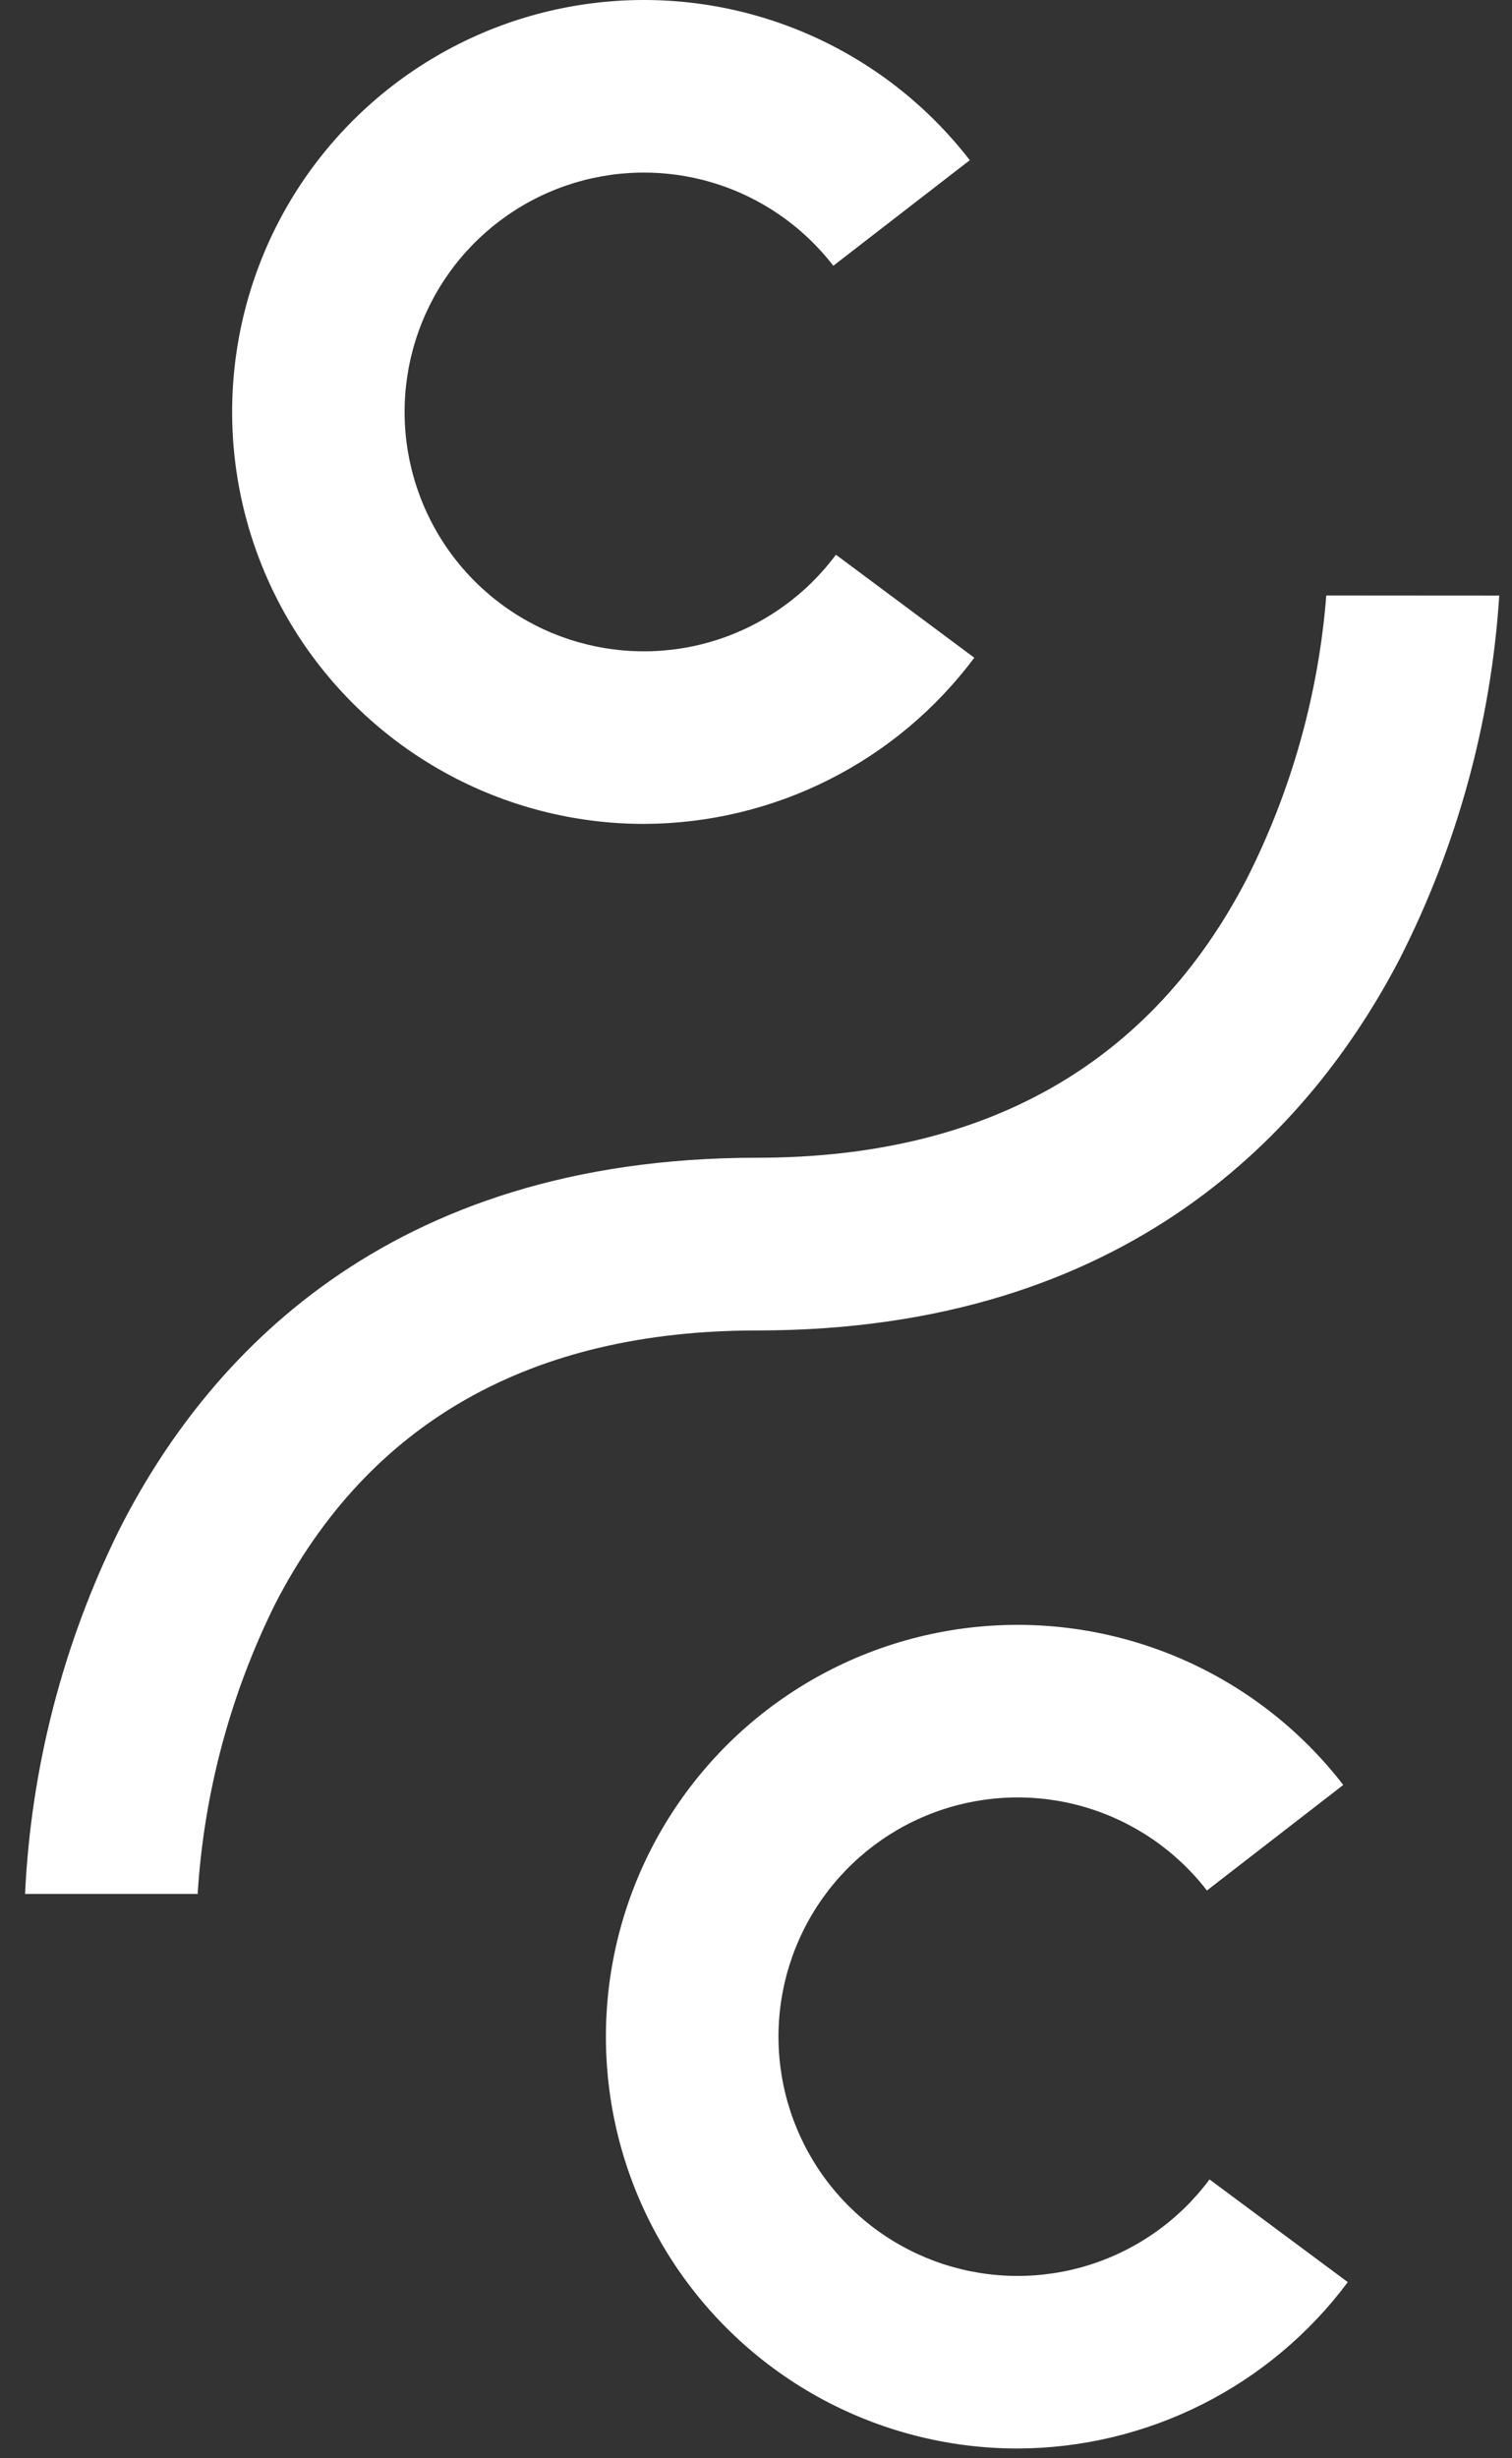
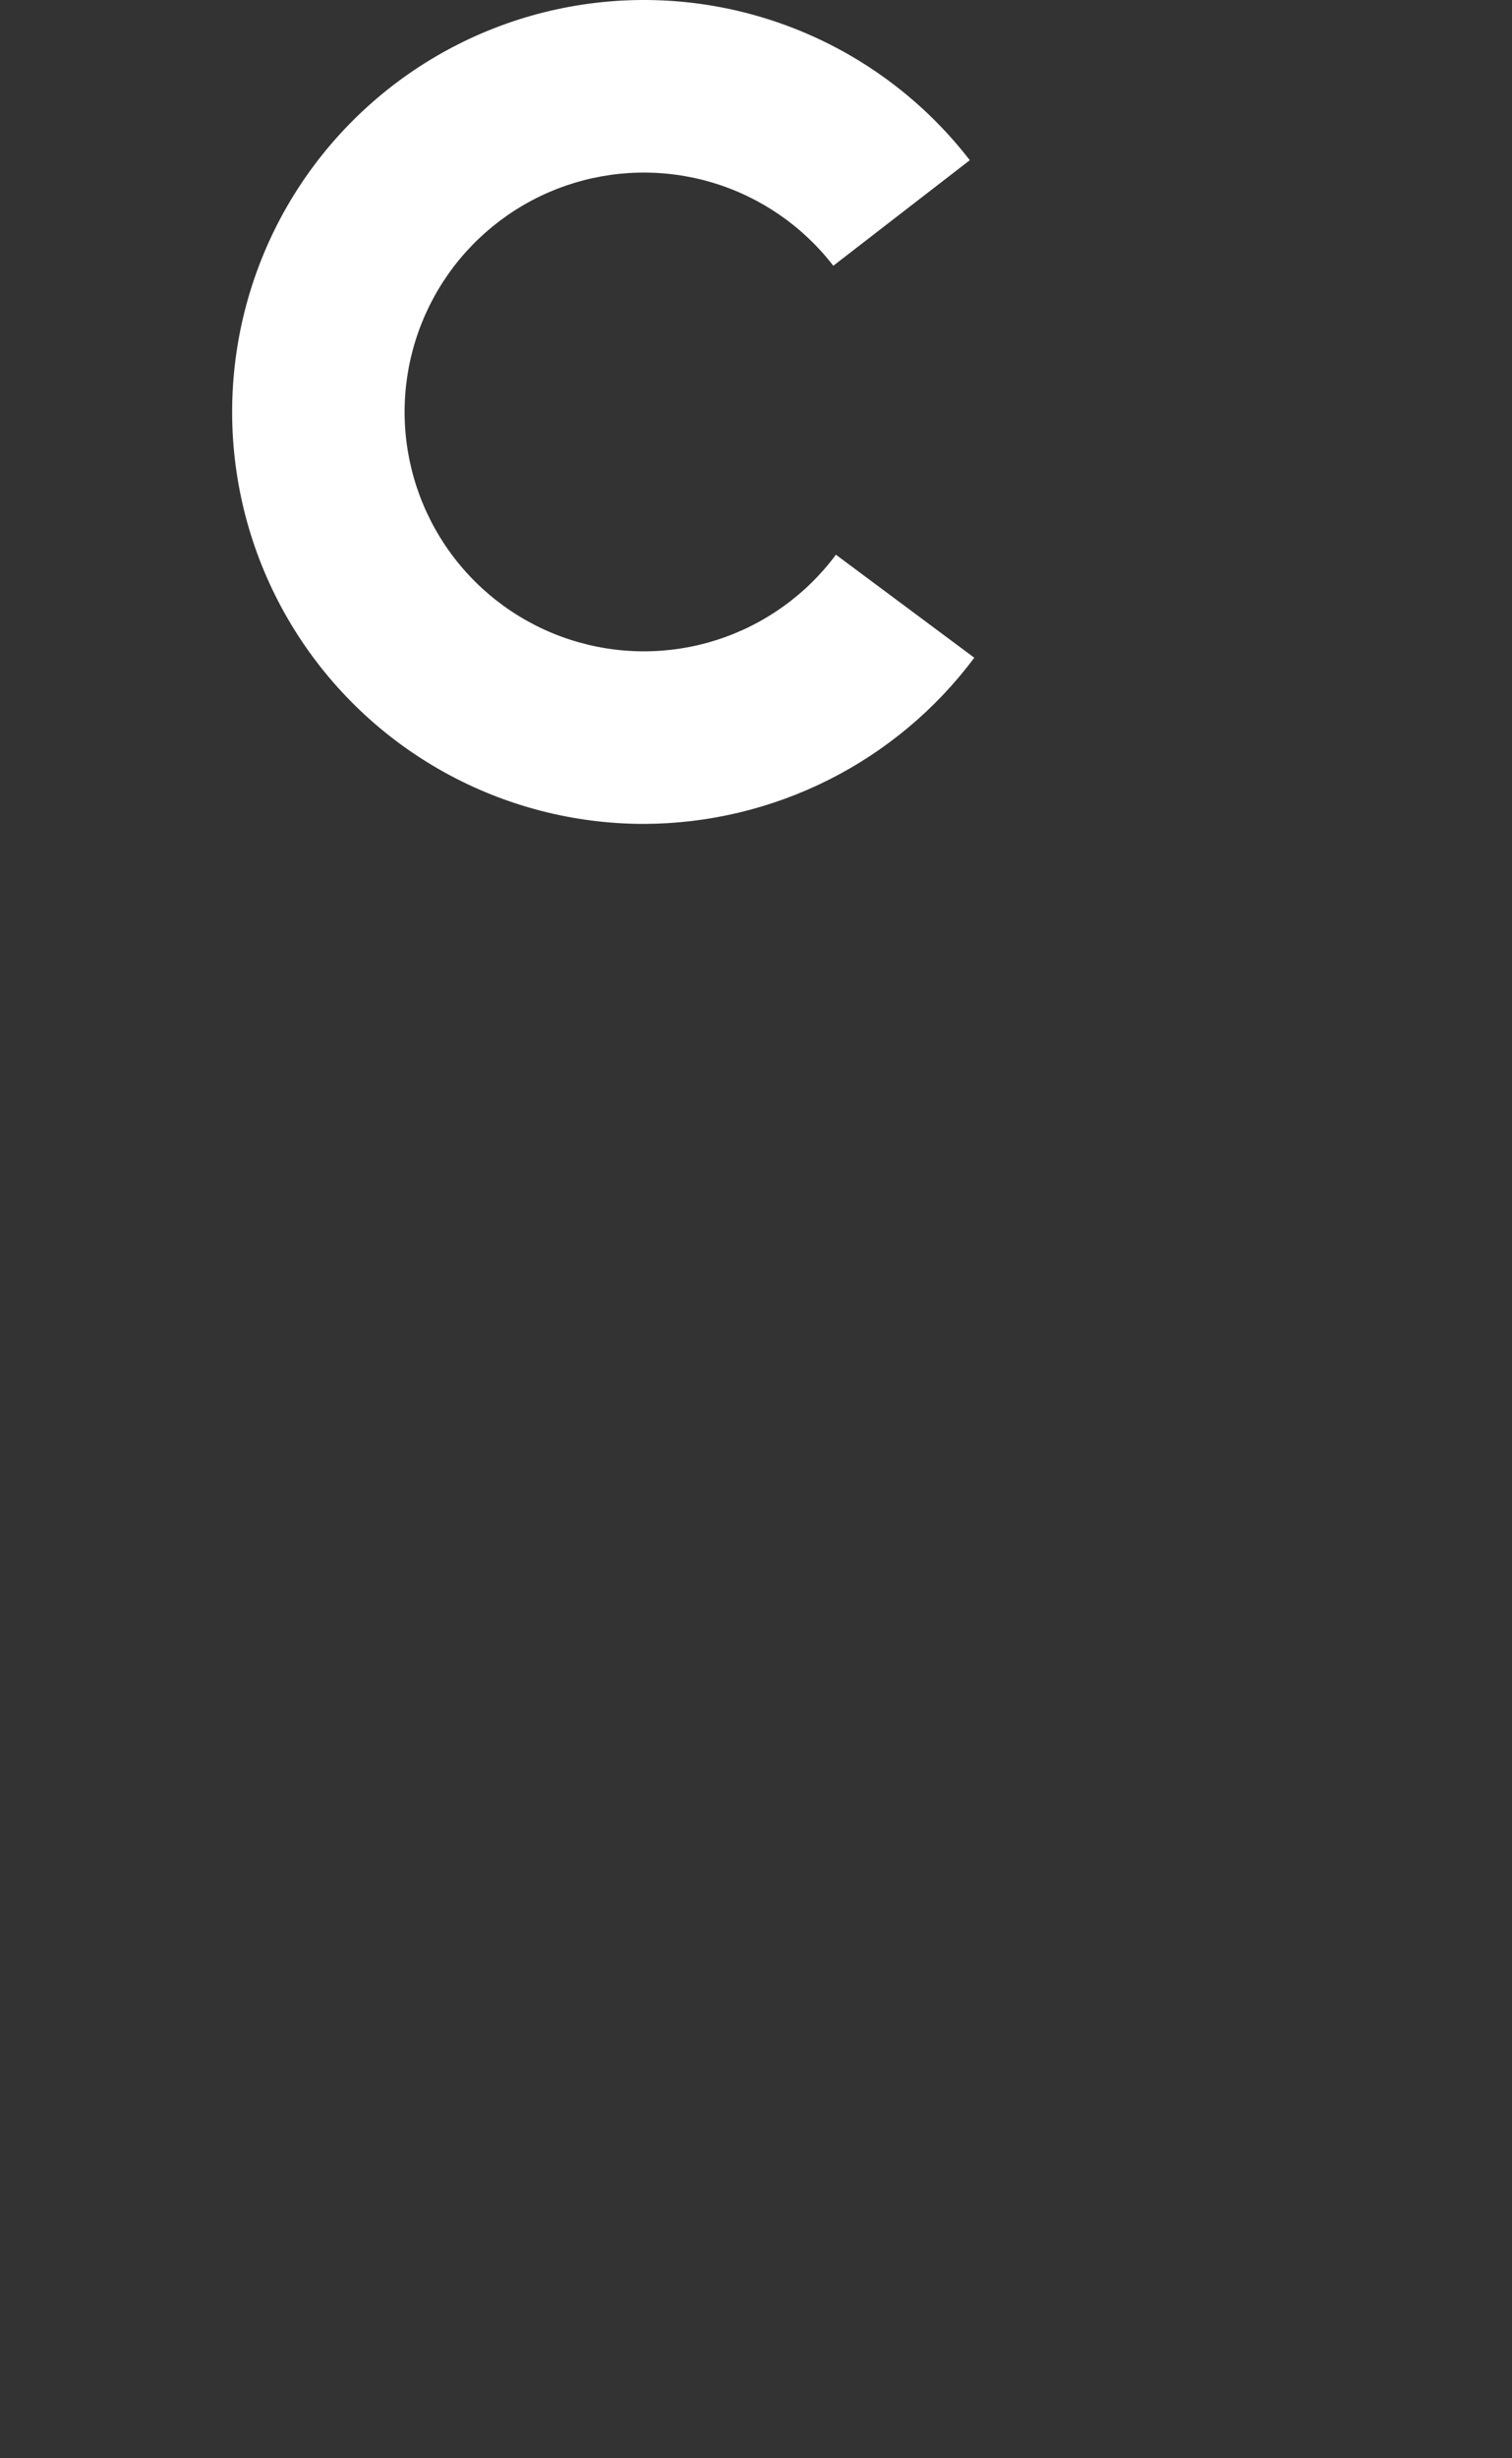
<svg xmlns="http://www.w3.org/2000/svg" width="40" height="65" viewBox="0 0 40 65" fill="none">
  <rect x="0" y="0" width="40" height="65" fill="#333333" stroke="none" />
-   <path d="M39.663 15.748C39.447 19.091 38.553 22.355 37.035 25.342C34.703 29.827 29.867 35.179 20.031 35.179C14.044 35.179 9.754 37.611 7.281 42.407C6.093 44.801 5.395 47.41 5.229 50.078H0.663C0.82 46.74 1.664 43.471 3.142 40.474C5.408 35.977 10.178 30.612 20.027 30.612C26.08 30.612 30.445 28.133 32.984 23.237C34.167 20.9 34.881 18.355 35.087 15.745L39.663 15.748Z" fill="white" />
-   <path d="M26.919 64.741C25.07 64.741 23.25 64.27 21.633 63.373C20.016 62.475 18.654 61.18 17.676 59.61C16.698 58.04 16.136 56.247 16.043 54.4C15.95 52.553 16.329 50.712 17.144 49.052C17.96 47.392 19.184 45.966 20.703 44.911C22.222 43.855 23.985 43.204 25.825 43.018C27.665 42.832 29.523 43.118 31.222 43.849C32.921 44.58 34.406 45.732 35.536 47.196L31.929 49.987C31.119 48.938 30 48.169 28.73 47.79C27.461 47.411 26.104 47.441 24.852 47.874C23.599 48.307 22.515 49.123 21.751 50.206C20.987 51.289 20.583 52.584 20.595 53.909C20.607 55.234 21.035 56.522 21.818 57.591C22.601 58.66 23.7 59.456 24.96 59.867C26.22 60.277 27.577 60.282 28.84 59.88C30.103 59.478 31.207 58.69 31.998 57.626L35.656 60.342C34.641 61.703 33.323 62.809 31.807 63.572C30.29 64.336 28.617 64.736 26.919 64.741Z" fill="white" />
  <path d="M17.036 21.785C15.185 21.785 13.366 21.314 11.748 20.416C10.13 19.518 8.768 18.223 7.789 16.652C6.811 15.082 6.248 13.288 6.155 11.44C6.062 9.592 6.442 7.751 7.257 6.09C8.073 4.429 9.299 3.004 10.818 1.948C12.338 0.892 14.101 0.24 15.942 0.055C17.783 -0.131 19.641 0.156 21.341 0.888C23.04 1.619 24.525 2.772 25.656 4.236L22.045 7.027C21.235 5.977 20.116 5.208 18.846 4.828C17.575 4.449 16.218 4.477 14.964 4.911C13.711 5.344 12.626 6.16 11.861 7.244C11.097 8.328 10.692 9.624 10.704 10.95C10.716 12.276 11.145 13.564 11.928 14.634C12.712 15.703 13.812 16.5 15.073 16.91C16.334 17.321 17.692 17.326 18.955 16.923C20.218 16.52 21.324 15.731 22.114 14.667L25.775 17.391C24.759 18.751 23.441 19.856 21.924 20.619C20.407 21.381 18.733 21.78 17.036 21.785Z" fill="white" />
</svg>